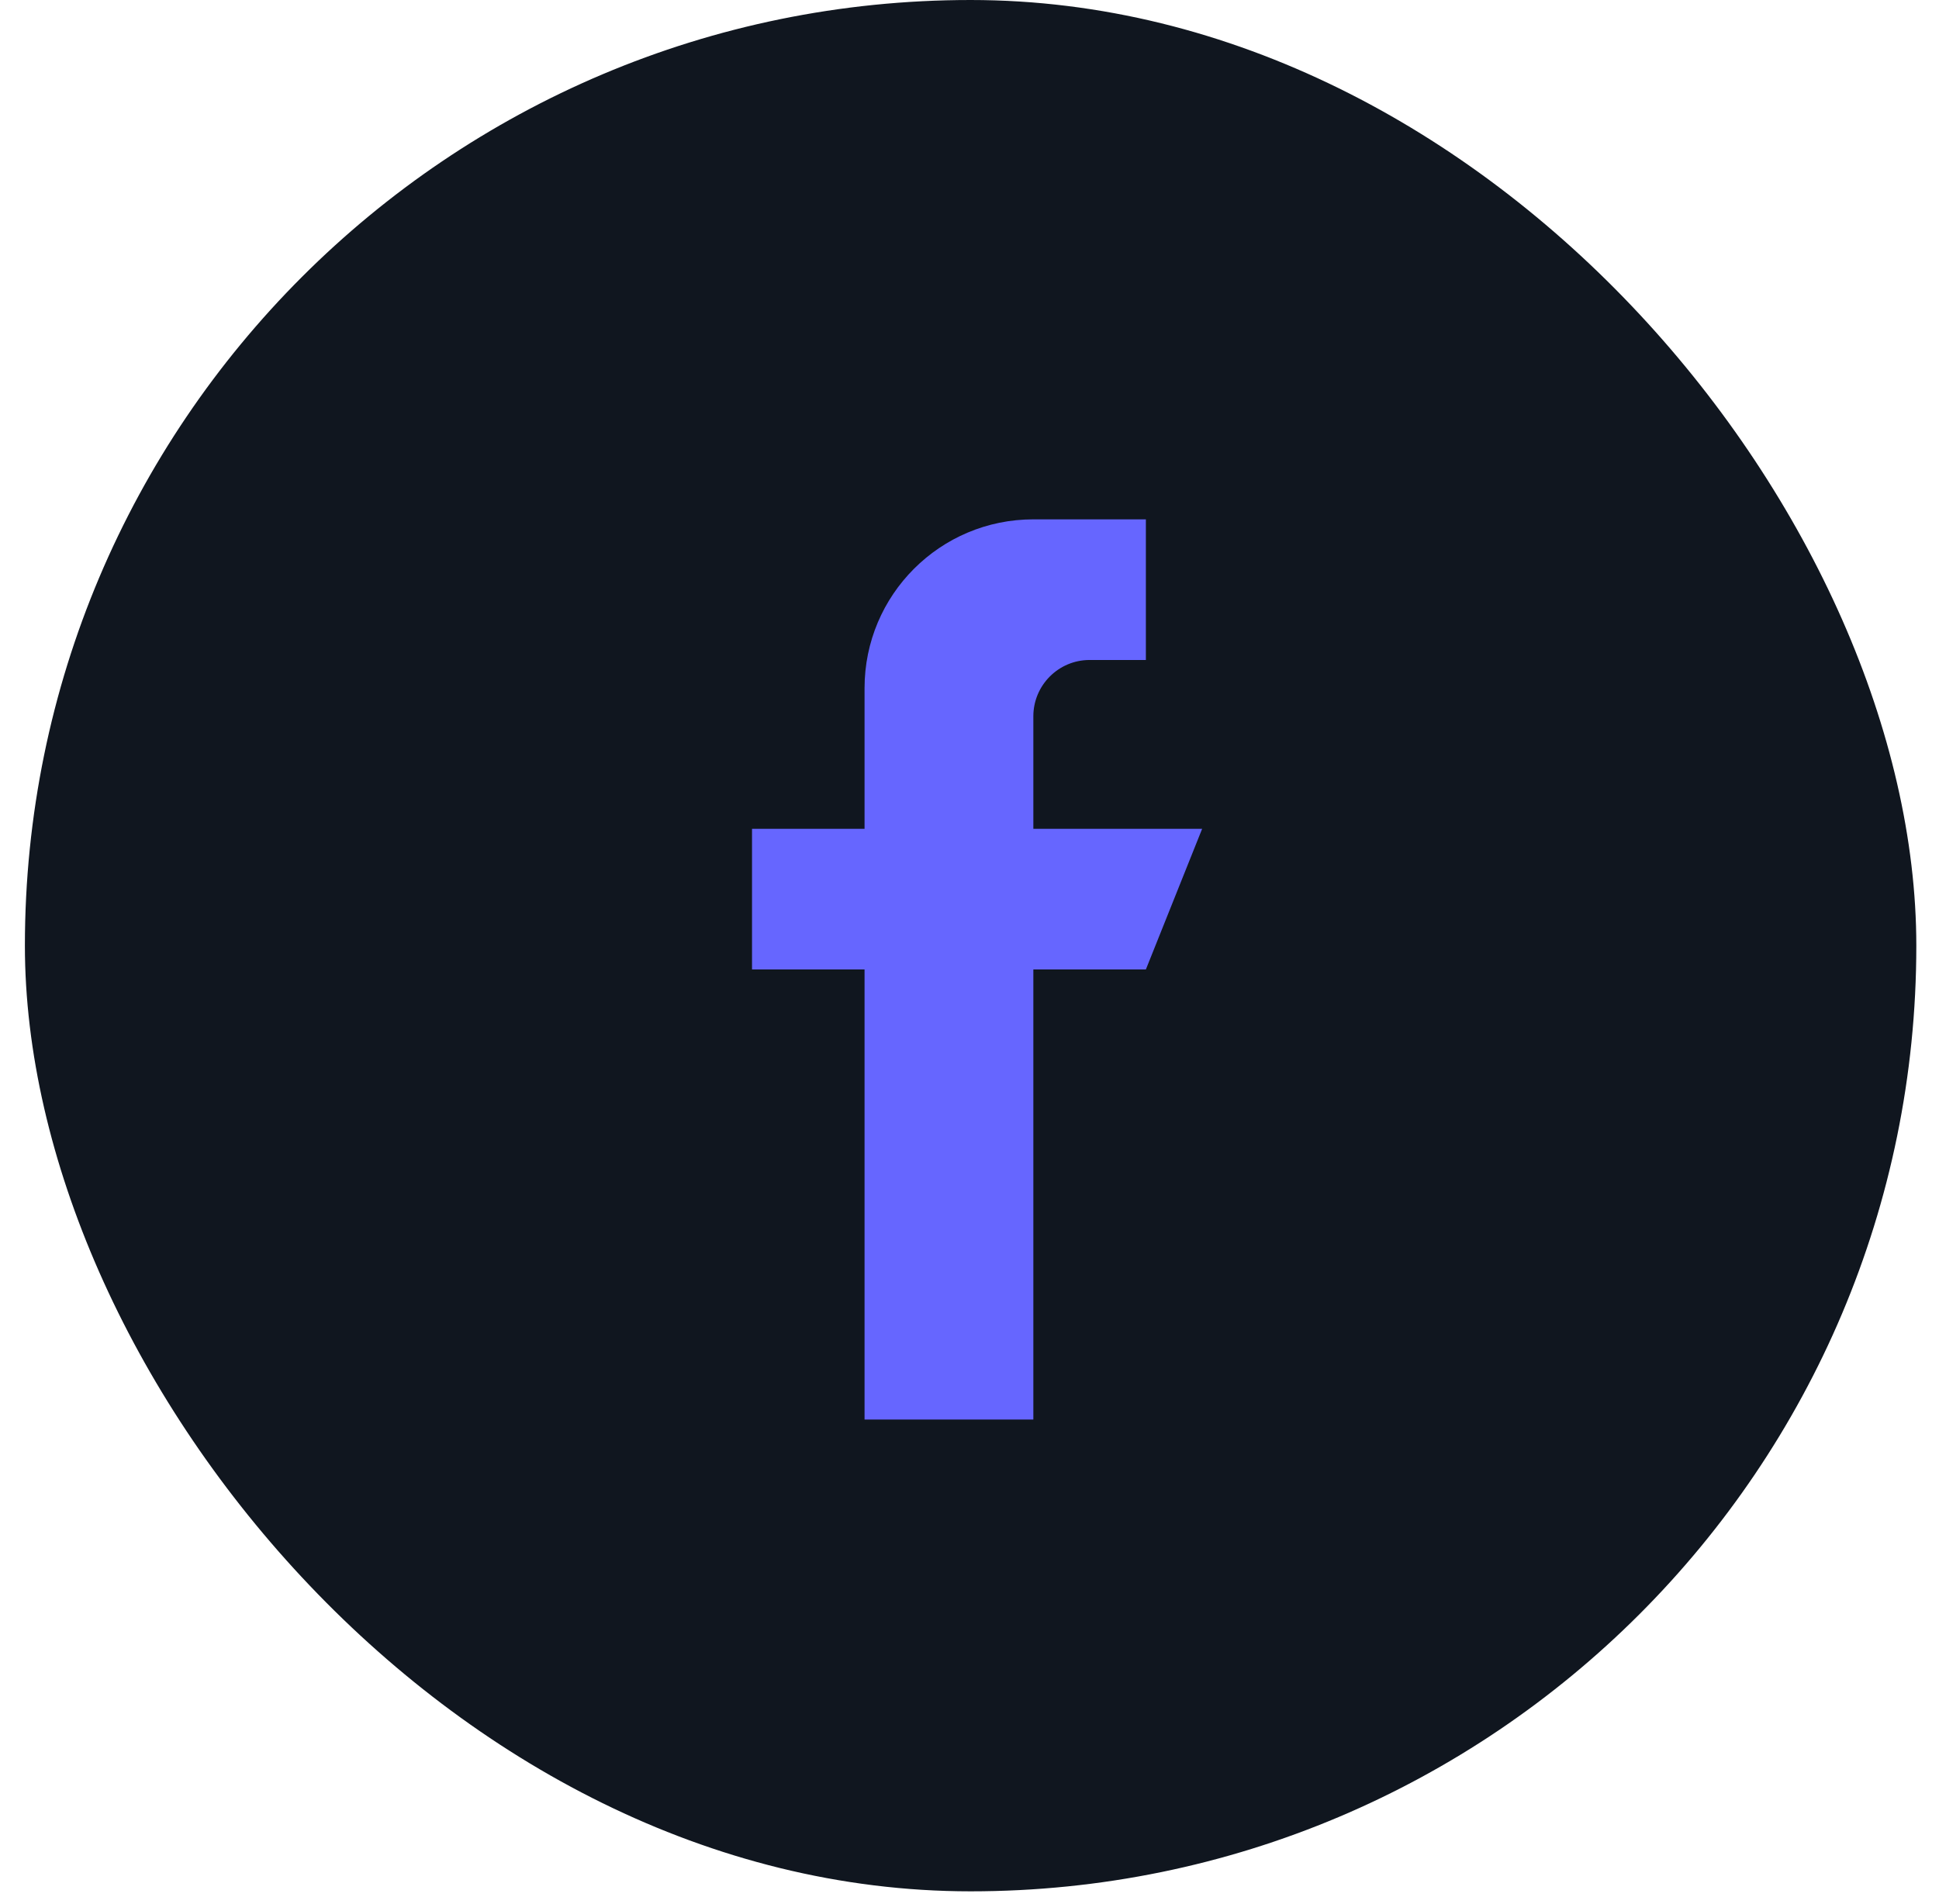
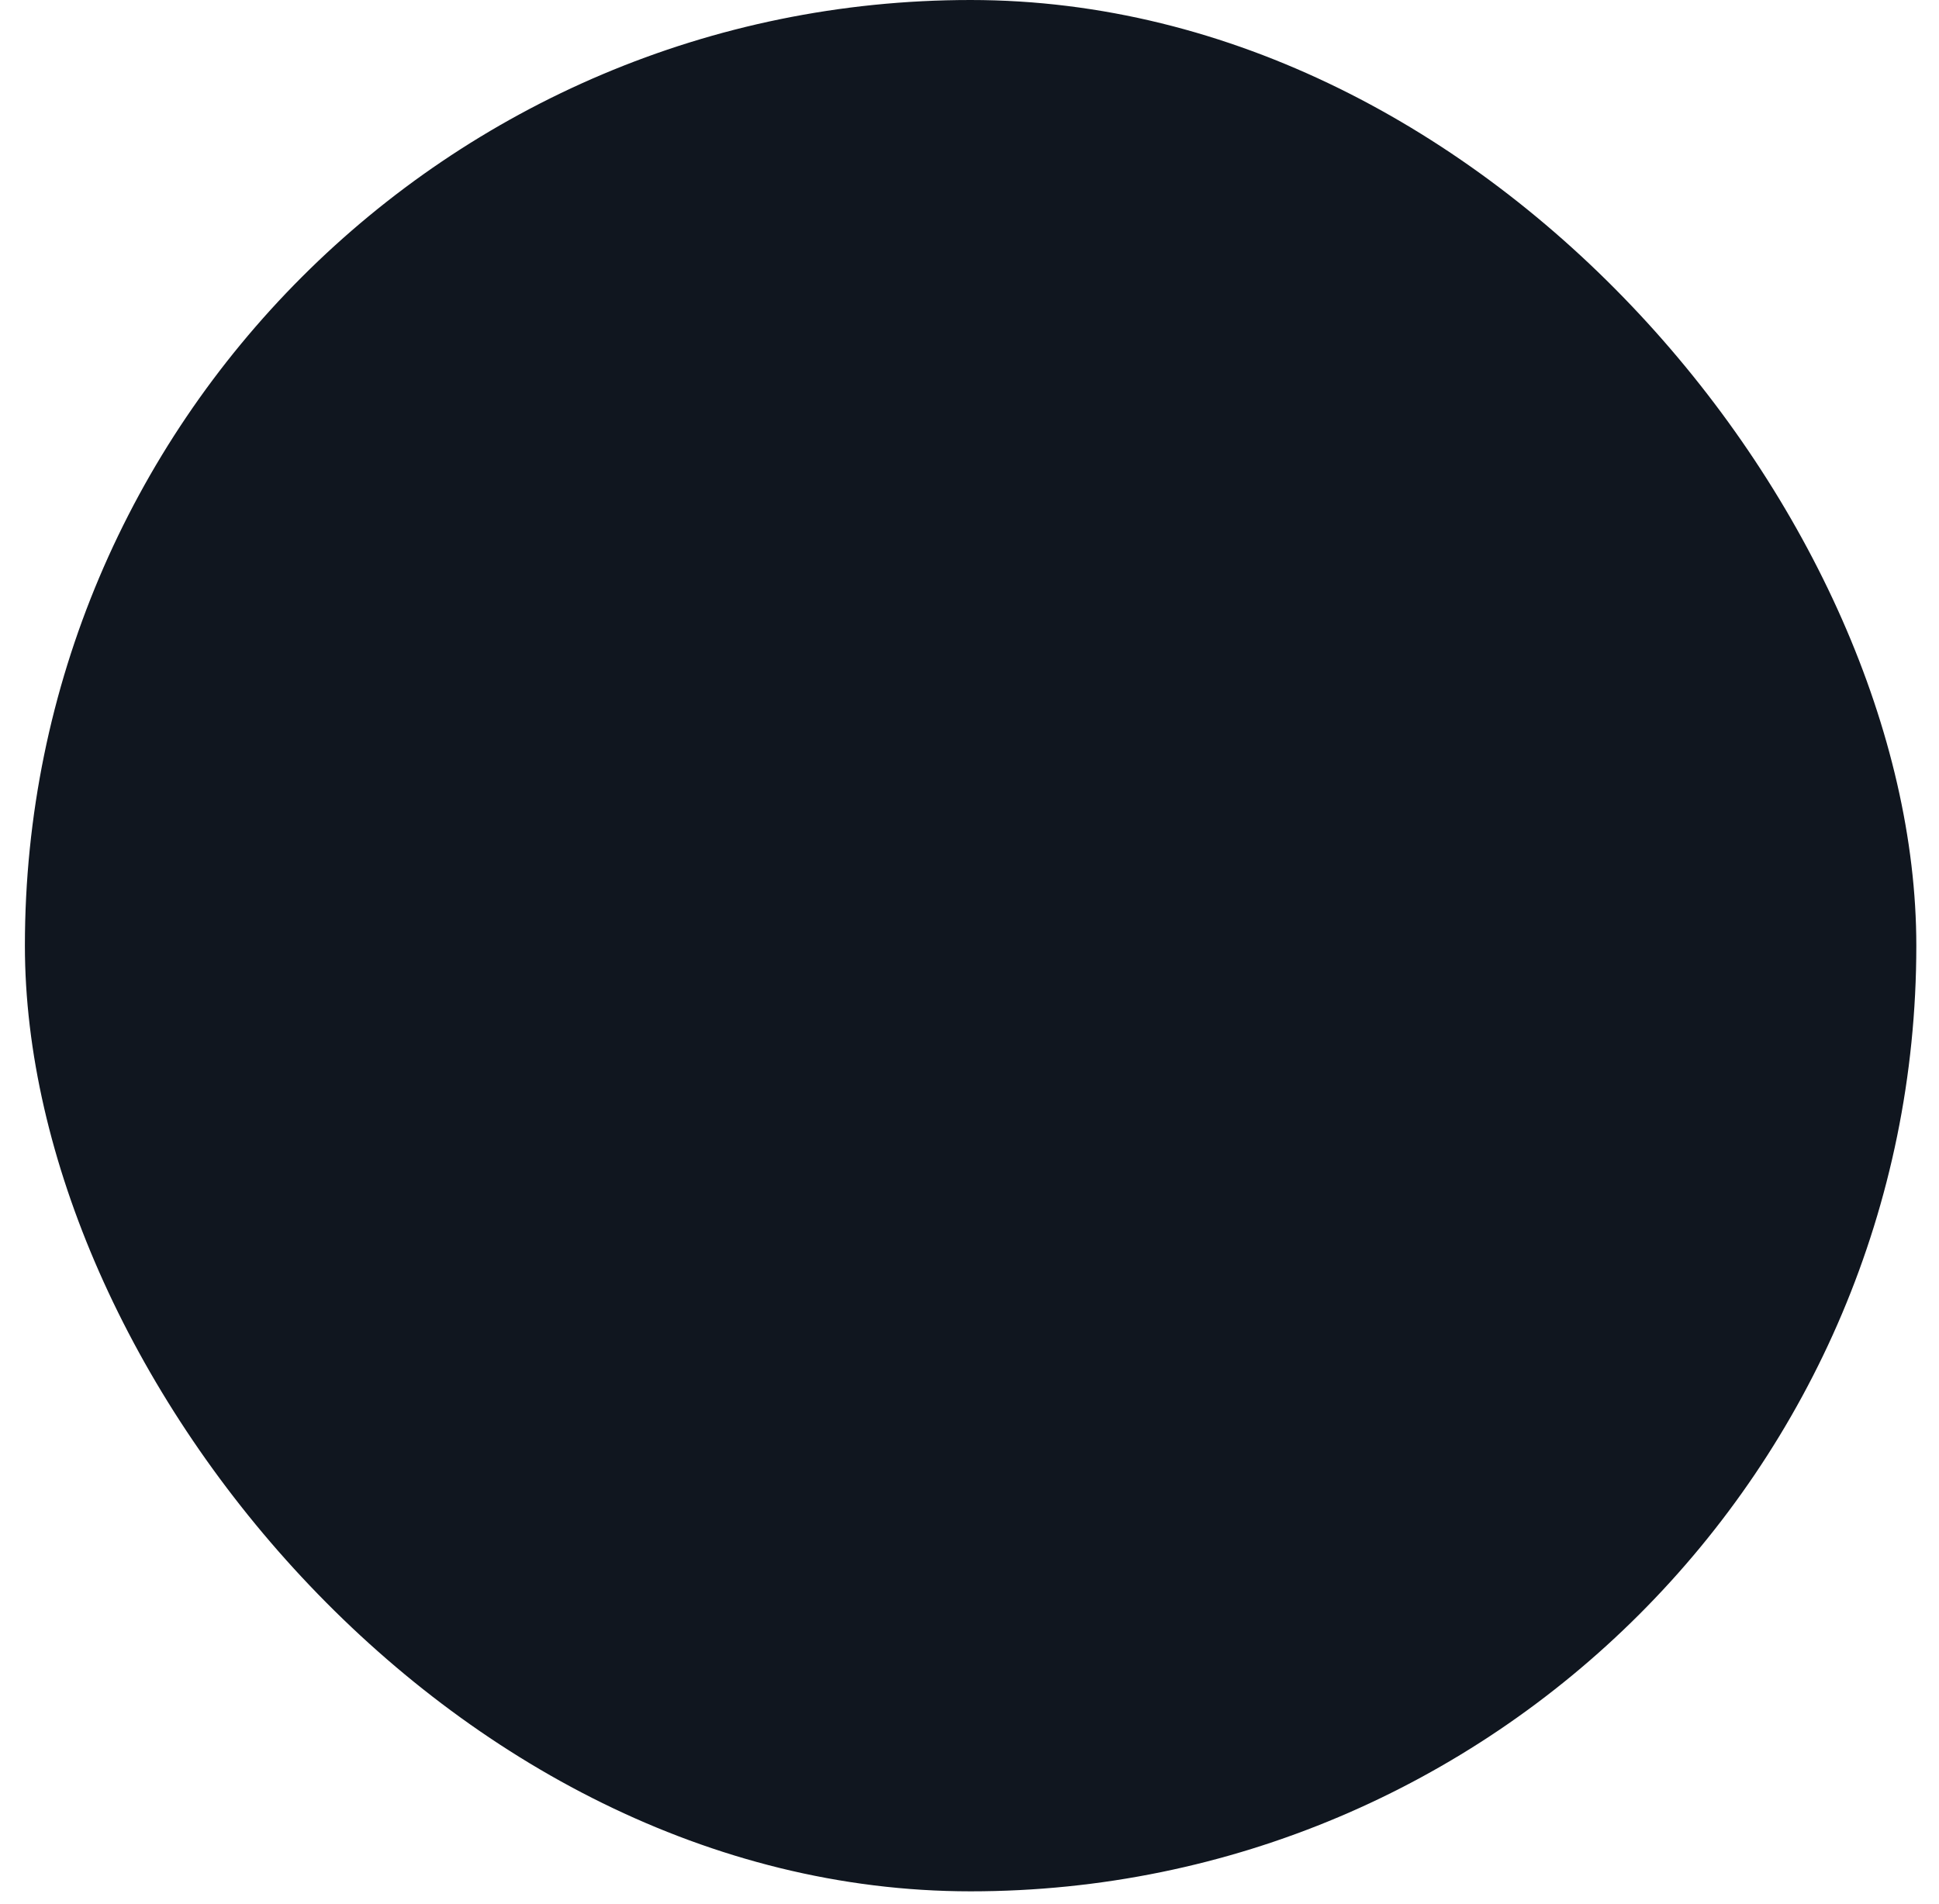
<svg xmlns="http://www.w3.org/2000/svg" width="56" height="55" viewBox="0 0 56 55" fill="none">
  <rect x="0.719" width="54.626" height="54.626" rx="27.313" fill="#10161F" />
-   <path d="M29.844 23.938V20.688C29.844 19.791 30.572 19.062 31.469 19.062H33.094V15H29.844C27.151 15 24.969 17.182 24.969 19.875V23.938H21.719V28H24.969V41H29.844V28H33.094L34.719 23.938H29.844Z" fill="#6666FF" />
</svg>